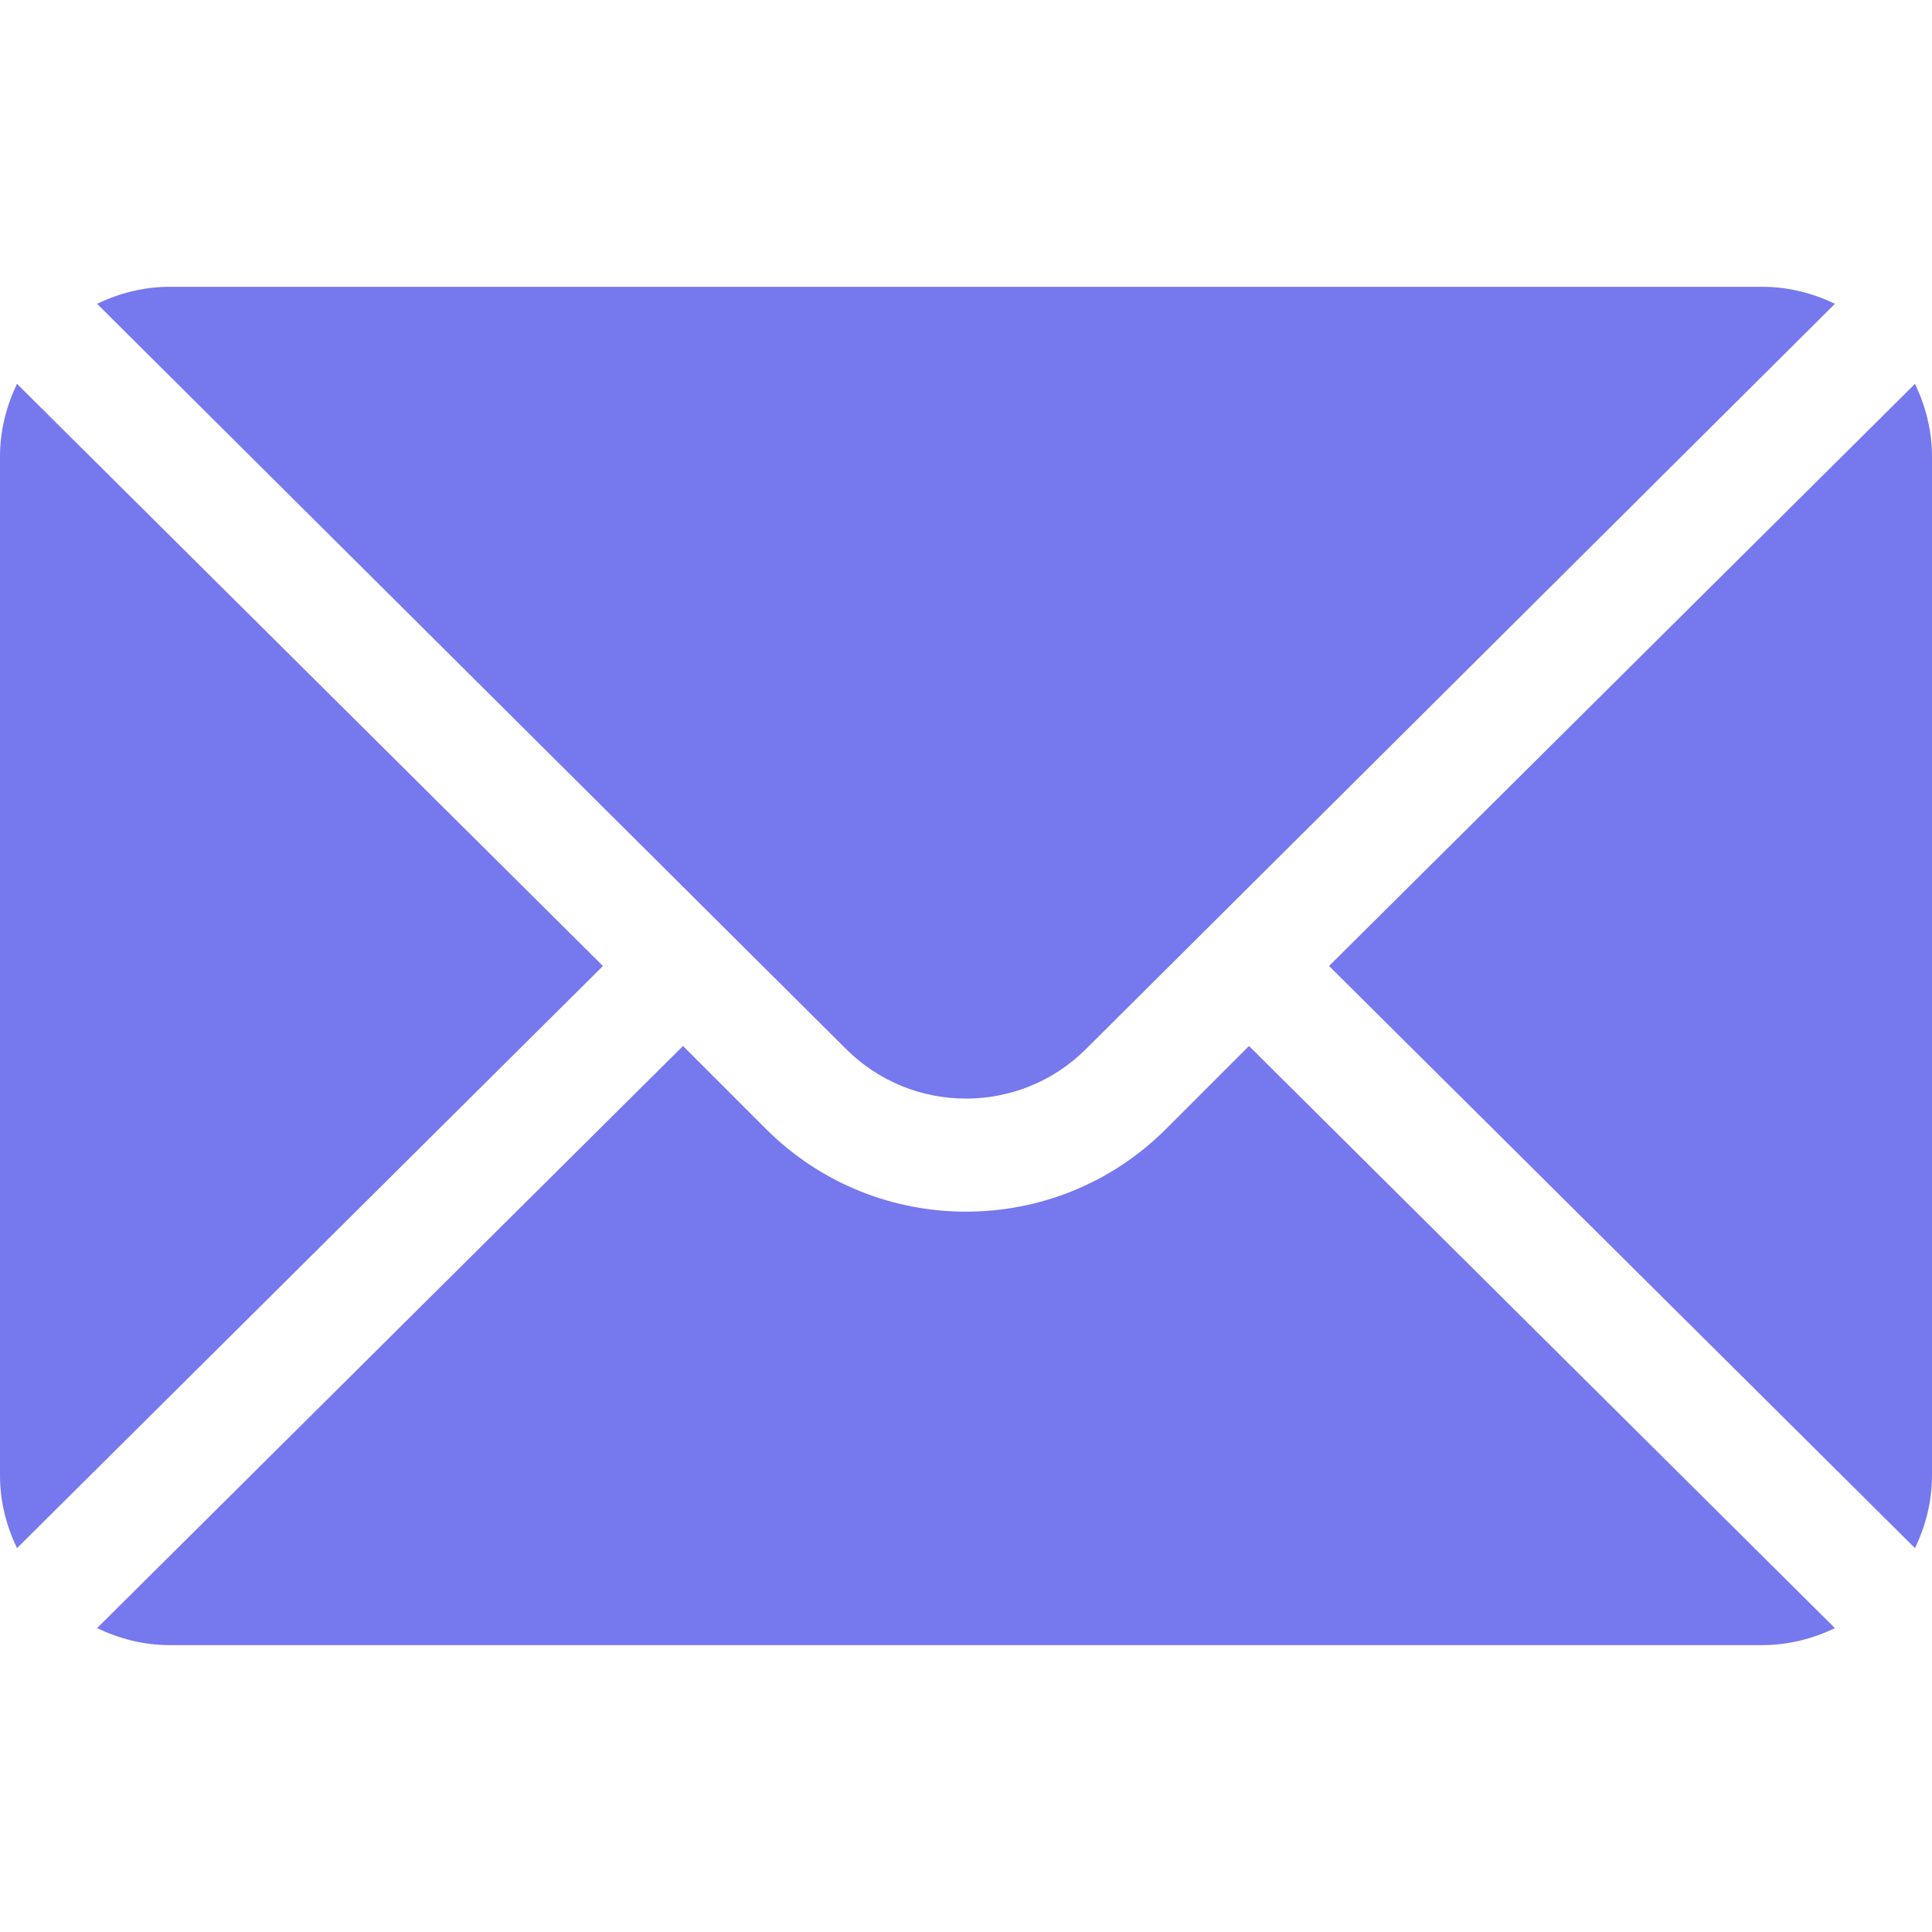
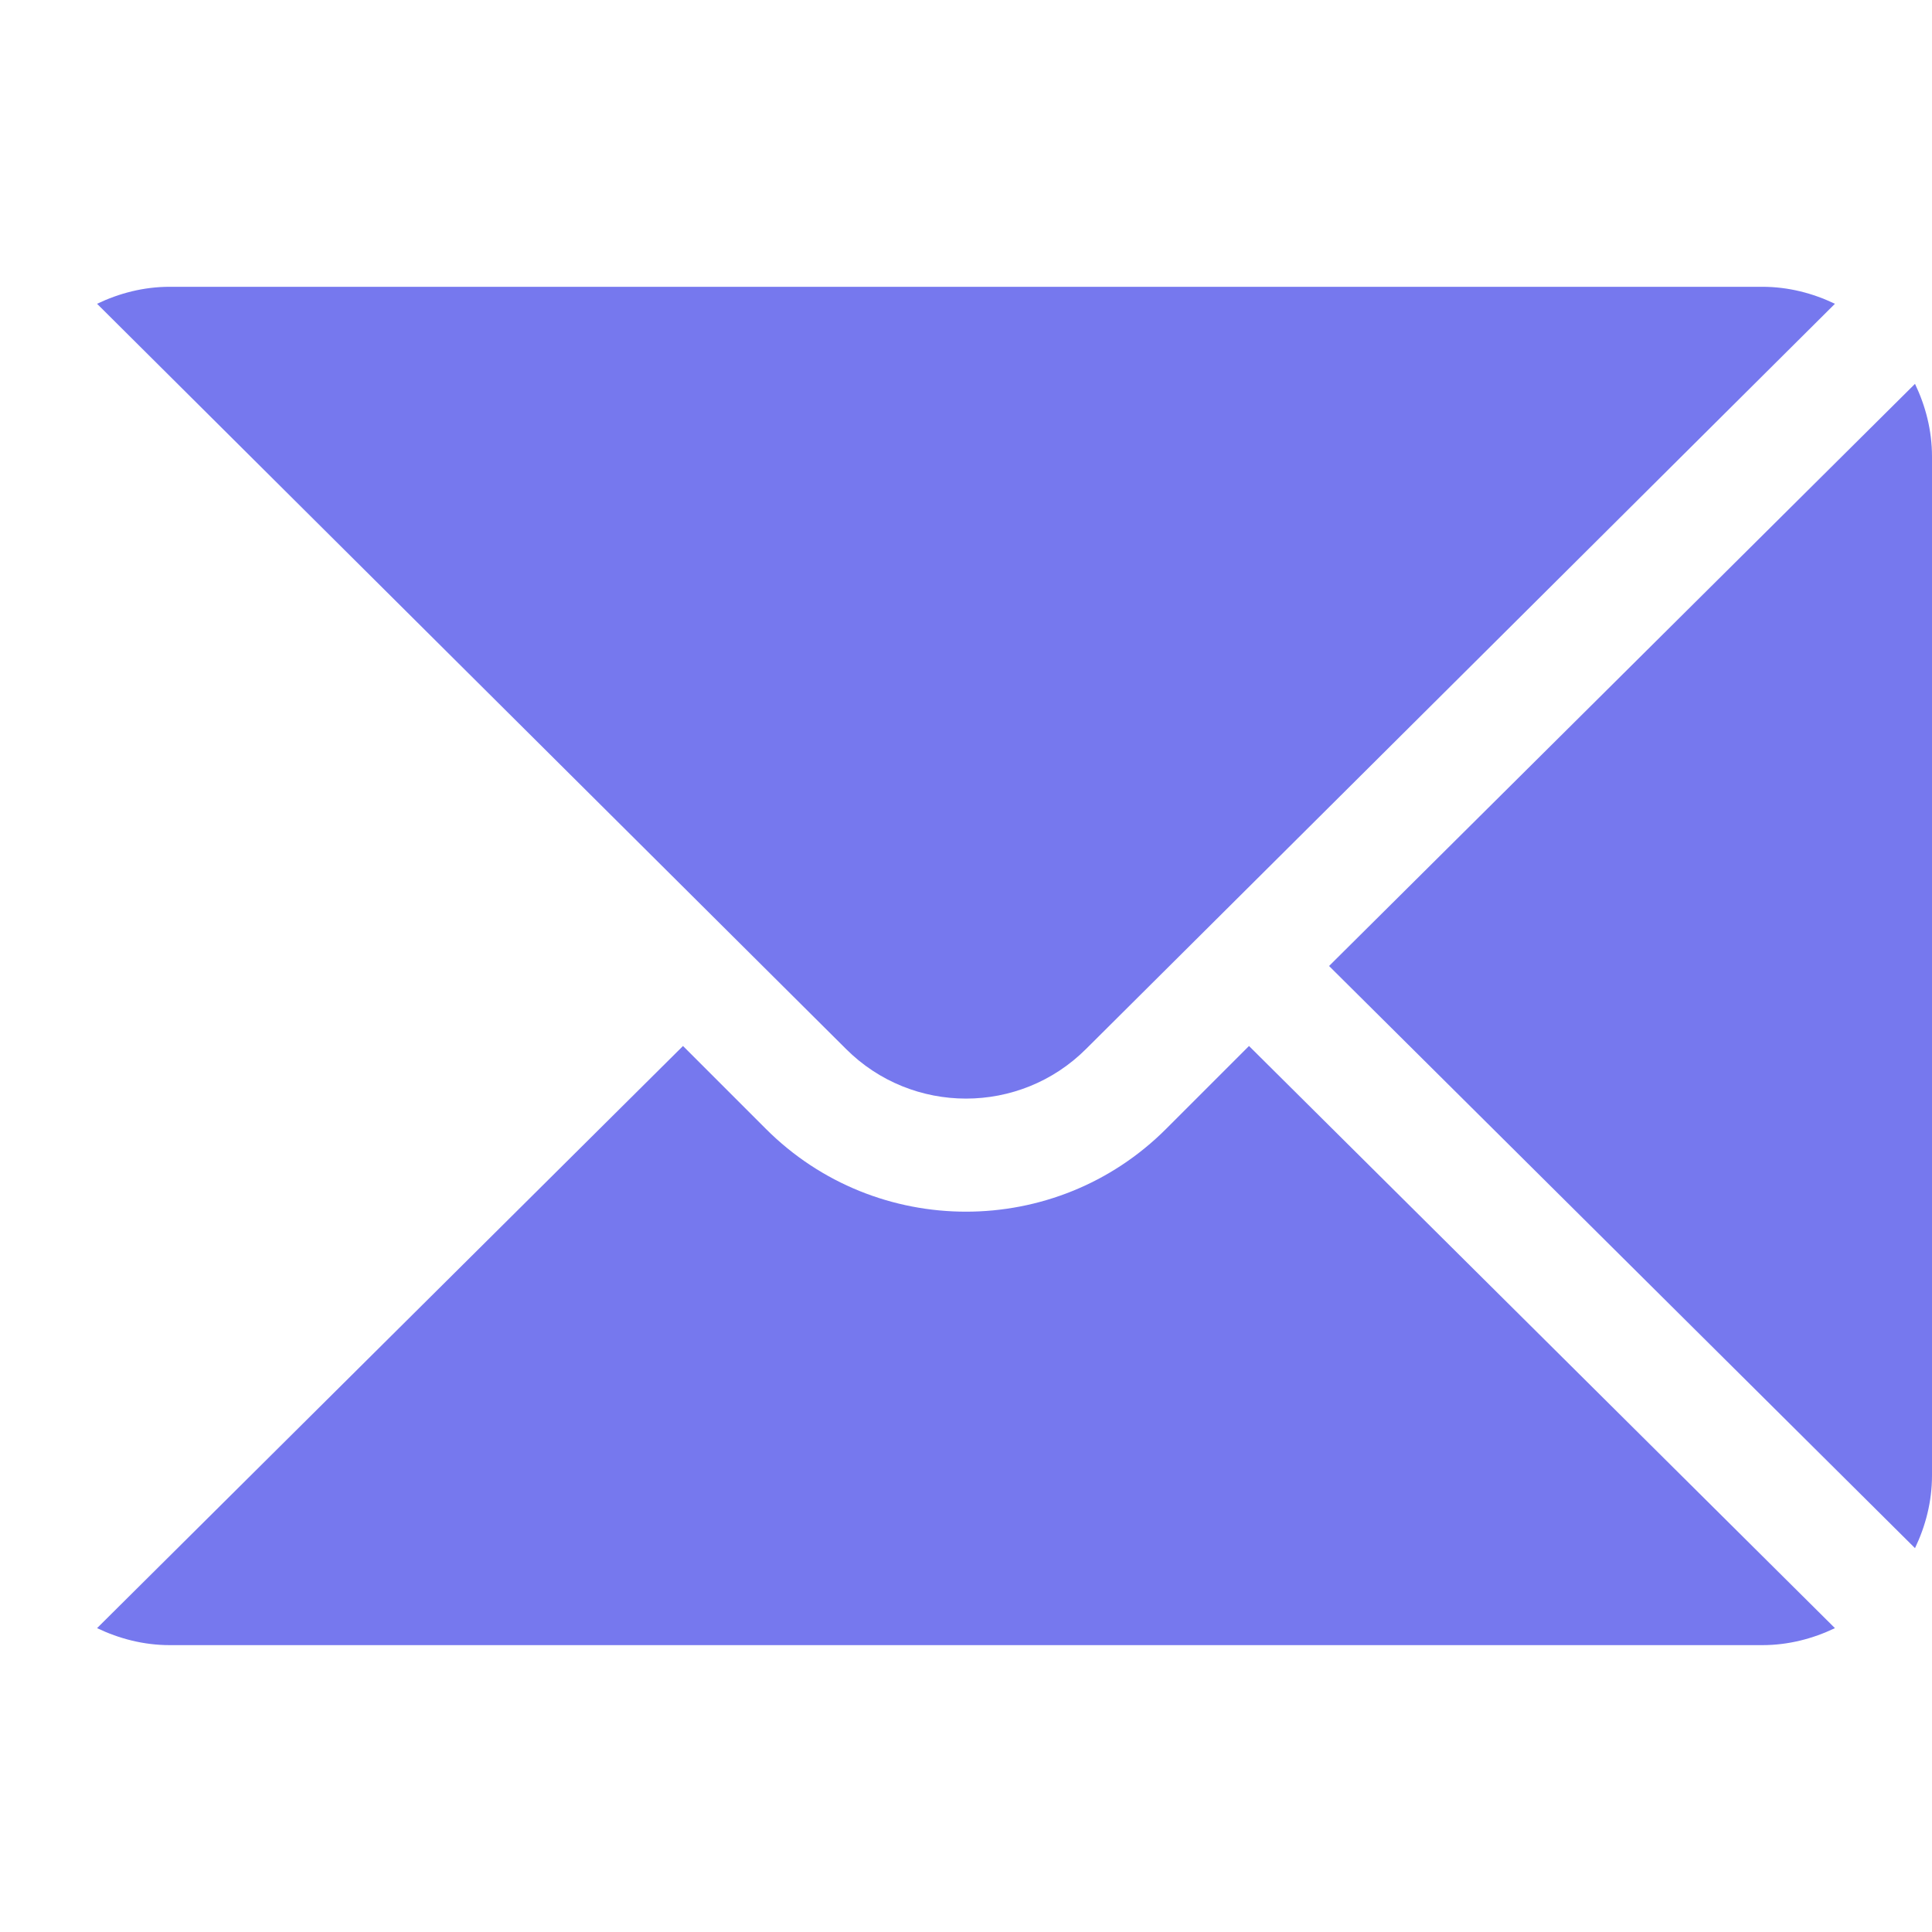
<svg xmlns="http://www.w3.org/2000/svg" width="25" height="25" viewBox="0 0 25 25" fill="none">
  <g clip-path="url(#clip0_1142_12092)">
    <path d="M24.78 4.967L17.198 12.5L24.78 20.033C24.917 19.747 25 19.43 25 19.092V5.908C25 5.57 24.917 5.253 24.78 4.967Z" fill="#7678EE" />
    <path d="M22.803 3.711H2.197C1.859 3.711 1.543 3.794 1.256 3.931L10.947 13.573C11.803 14.43 13.197 14.43 14.054 13.573L23.744 3.931C23.458 3.794 23.141 3.711 22.803 3.711Z" fill="#7678EE" />
-     <path d="M0.22 4.967C0.083 5.253 0 5.57 0 5.908V19.092C0 19.43 0.083 19.747 0.22 20.033L7.802 12.5L0.22 4.967Z" fill="#7678EE" />
-     <path d="M16.162 13.535L15.089 14.608C13.662 16.036 11.339 16.036 9.911 14.608L8.838 13.535L1.256 21.068C1.543 21.205 1.859 21.288 2.197 21.288H22.803C23.141 21.288 23.458 21.205 23.744 21.068L16.162 13.535Z" fill="#7678EE" />
+     <path d="M16.162 13.535L15.089 14.608C13.662 16.036 11.339 16.036 9.911 14.608L8.838 13.535L1.256 21.068C1.543 21.205 1.859 21.288 2.197 21.288H22.803C23.141 21.288 23.458 21.205 23.744 21.068L16.162 13.535" fill="#7678EE" />
  </g>
  <defs>
    <clipPath id="clip0_1142_12092">
      <rect width="25" height="25" fill="white" transform="translate(0)" />
    </clipPath>
  </defs>
</svg>